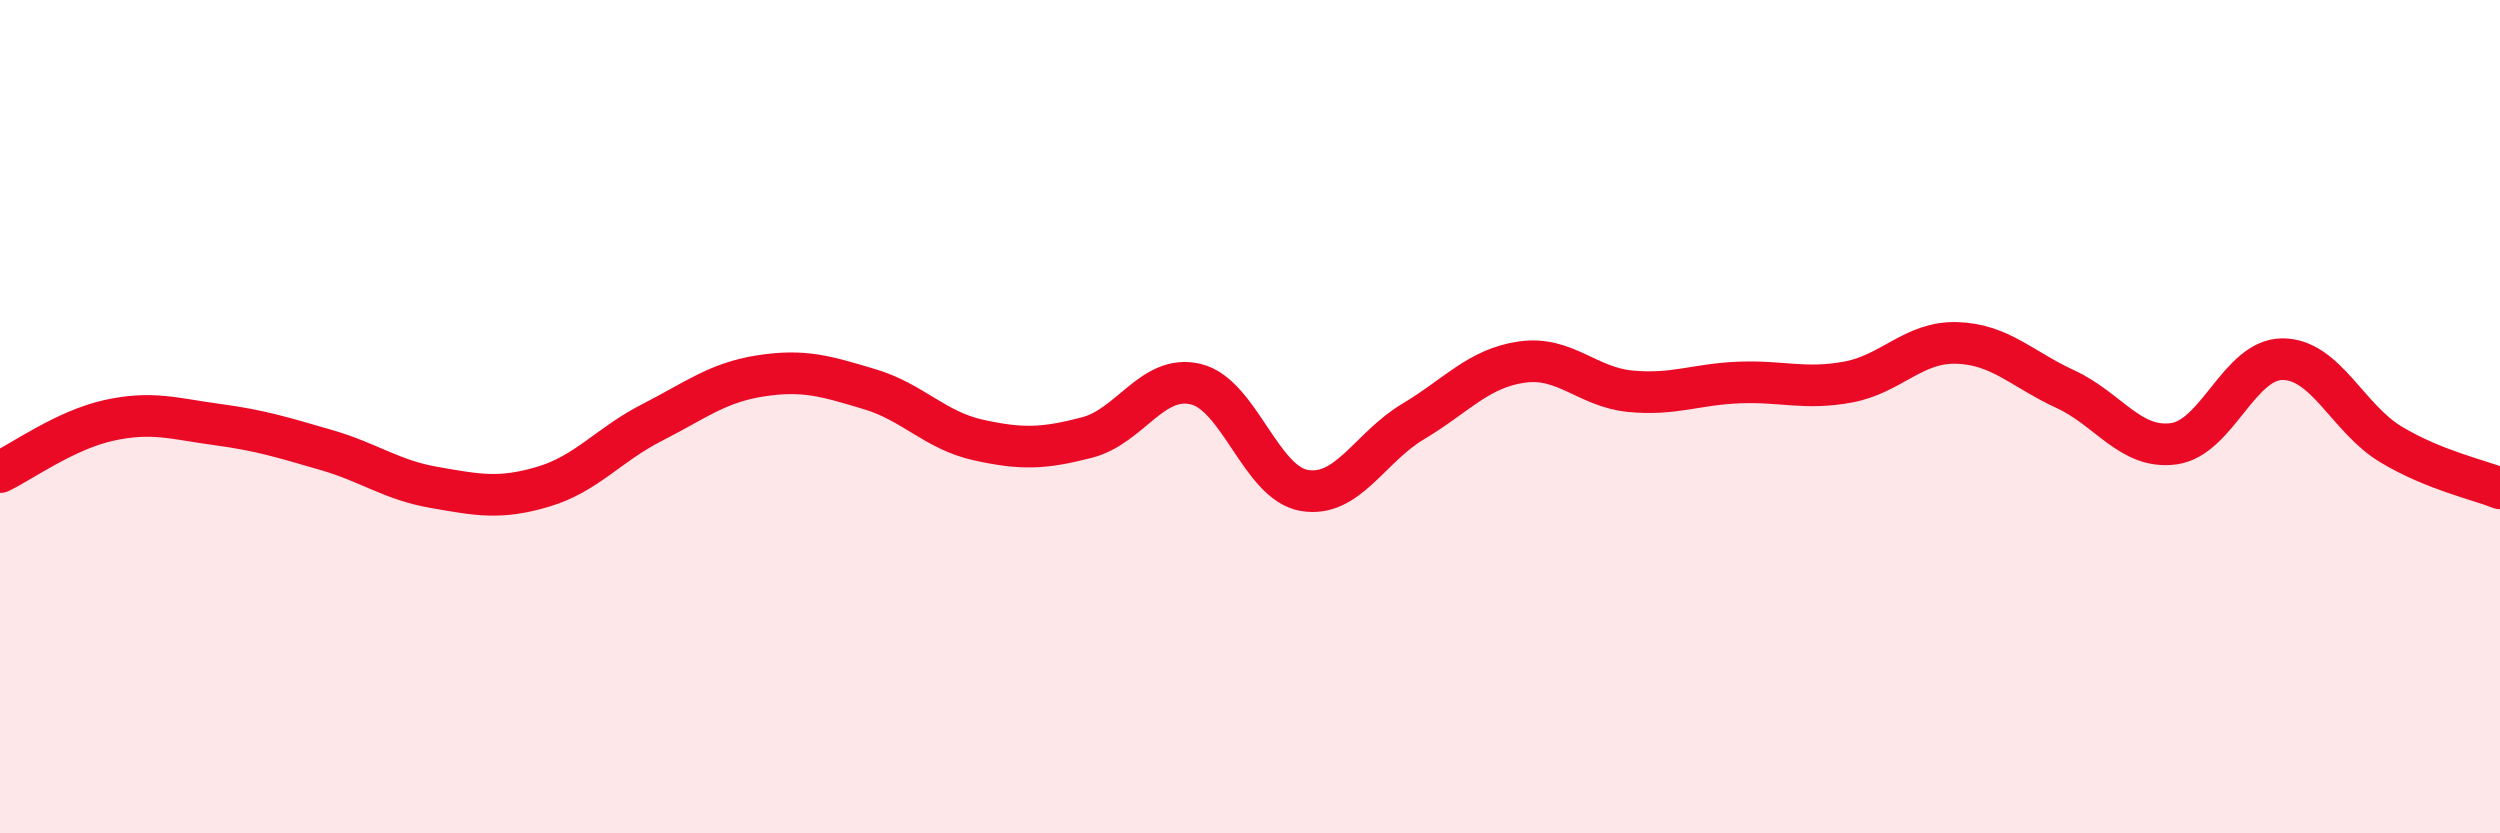
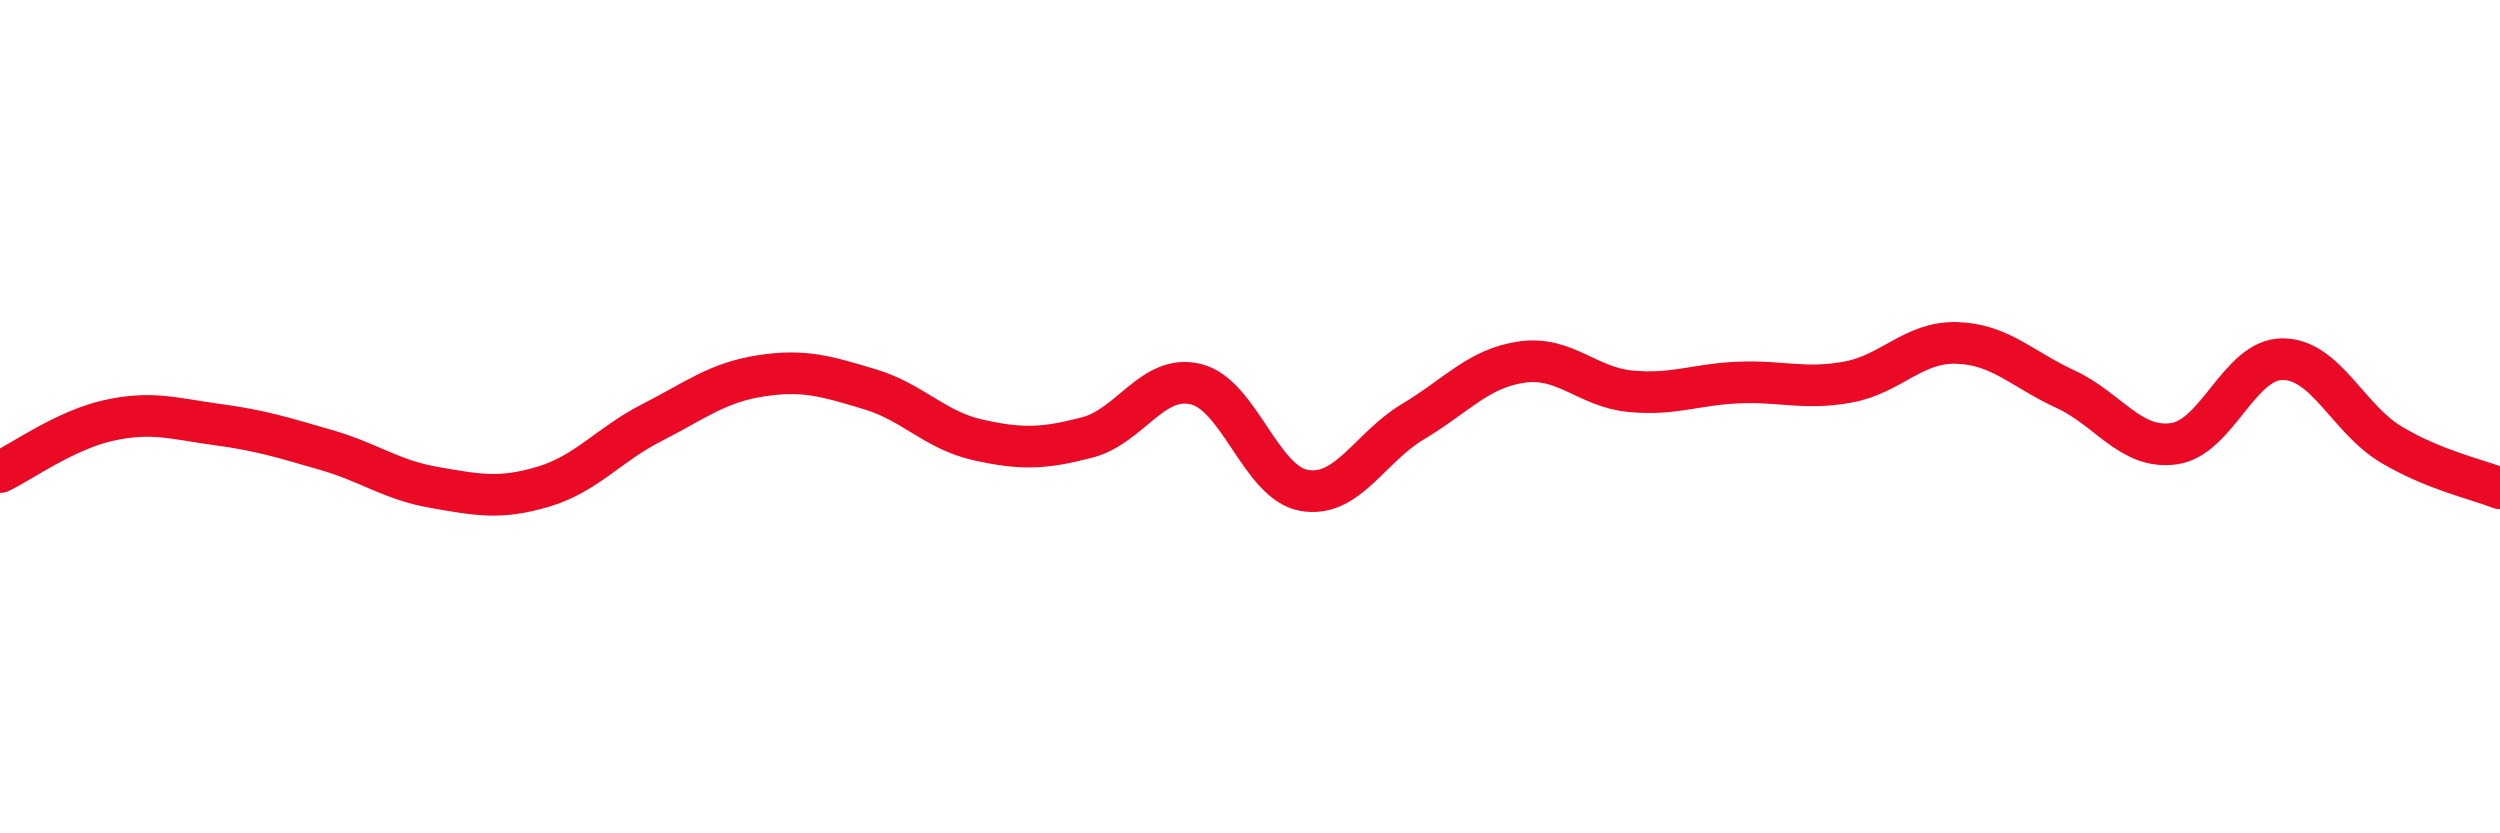
<svg xmlns="http://www.w3.org/2000/svg" width="60" height="20" viewBox="0 0 60 20">
-   <path d="M 0,11.33 C 0.52,11.08 1.57,10.32 2.61,10.09 C 3.65,9.86 4.18,10.05 5.22,10.19 C 6.26,10.33 6.79,10.5 7.83,10.8 C 8.87,11.1 9.39,11.52 10.43,11.7 C 11.47,11.88 12,11.99 13.04,11.68 C 14.08,11.37 14.61,10.67 15.65,10.14 C 16.69,9.61 17.22,9.18 18.26,9.02 C 19.3,8.86 19.83,9.03 20.87,9.34 C 21.91,9.65 22.44,10.33 23.48,10.56 C 24.52,10.79 25.05,10.77 26.09,10.5 C 27.13,10.23 27.66,8.97 28.7,9.22 C 29.74,9.47 30.26,11.59 31.3,11.77 C 32.34,11.95 32.87,10.74 33.91,10.12 C 34.95,9.5 35.48,8.84 36.52,8.69 C 37.56,8.54 38.09,9.29 39.13,9.39 C 40.17,9.49 40.7,9.22 41.74,9.18 C 42.78,9.14 43.31,9.36 44.35,9.17 C 45.39,8.98 45.92,8.2 46.96,8.23 C 48,8.26 48.53,8.86 49.57,9.34 C 50.61,9.82 51.13,10.79 52.17,10.65 C 53.21,10.51 53.74,8.62 54.78,8.62 C 55.82,8.62 56.35,10.05 57.39,10.67 C 58.43,11.29 59.48,11.51 60,11.72L60 20L0 20Z" fill="#EB0A25" opacity="0.1" stroke-linecap="round" stroke-linejoin="round" />
  <path d="M 0,11.33 C 0.52,11.08 1.57,10.32 2.61,10.09 C 3.65,9.86 4.18,10.05 5.22,10.19 C 6.26,10.33 6.79,10.5 7.83,10.8 C 8.87,11.1 9.39,11.52 10.43,11.7 C 11.47,11.88 12,11.99 13.04,11.68 C 14.08,11.37 14.61,10.67 15.65,10.14 C 16.69,9.61 17.22,9.18 18.26,9.02 C 19.3,8.86 19.83,9.03 20.87,9.34 C 21.91,9.65 22.44,10.33 23.48,10.56 C 24.52,10.79 25.05,10.77 26.09,10.5 C 27.13,10.23 27.66,8.97 28.7,9.22 C 29.74,9.47 30.26,11.59 31.3,11.77 C 32.34,11.95 32.87,10.74 33.91,10.12 C 34.95,9.5 35.48,8.84 36.52,8.69 C 37.56,8.54 38.09,9.29 39.13,9.39 C 40.17,9.49 40.7,9.22 41.74,9.18 C 42.78,9.14 43.31,9.36 44.35,9.17 C 45.39,8.98 45.92,8.2 46.96,8.23 C 48,8.26 48.53,8.86 49.57,9.34 C 50.61,9.82 51.13,10.79 52.17,10.65 C 53.21,10.51 53.74,8.62 54.78,8.62 C 55.82,8.62 56.35,10.05 57.39,10.67 C 58.43,11.29 59.48,11.51 60,11.72" stroke="#EB0A25" stroke-width="1" fill="none" stroke-linecap="round" stroke-linejoin="round" />
</svg>